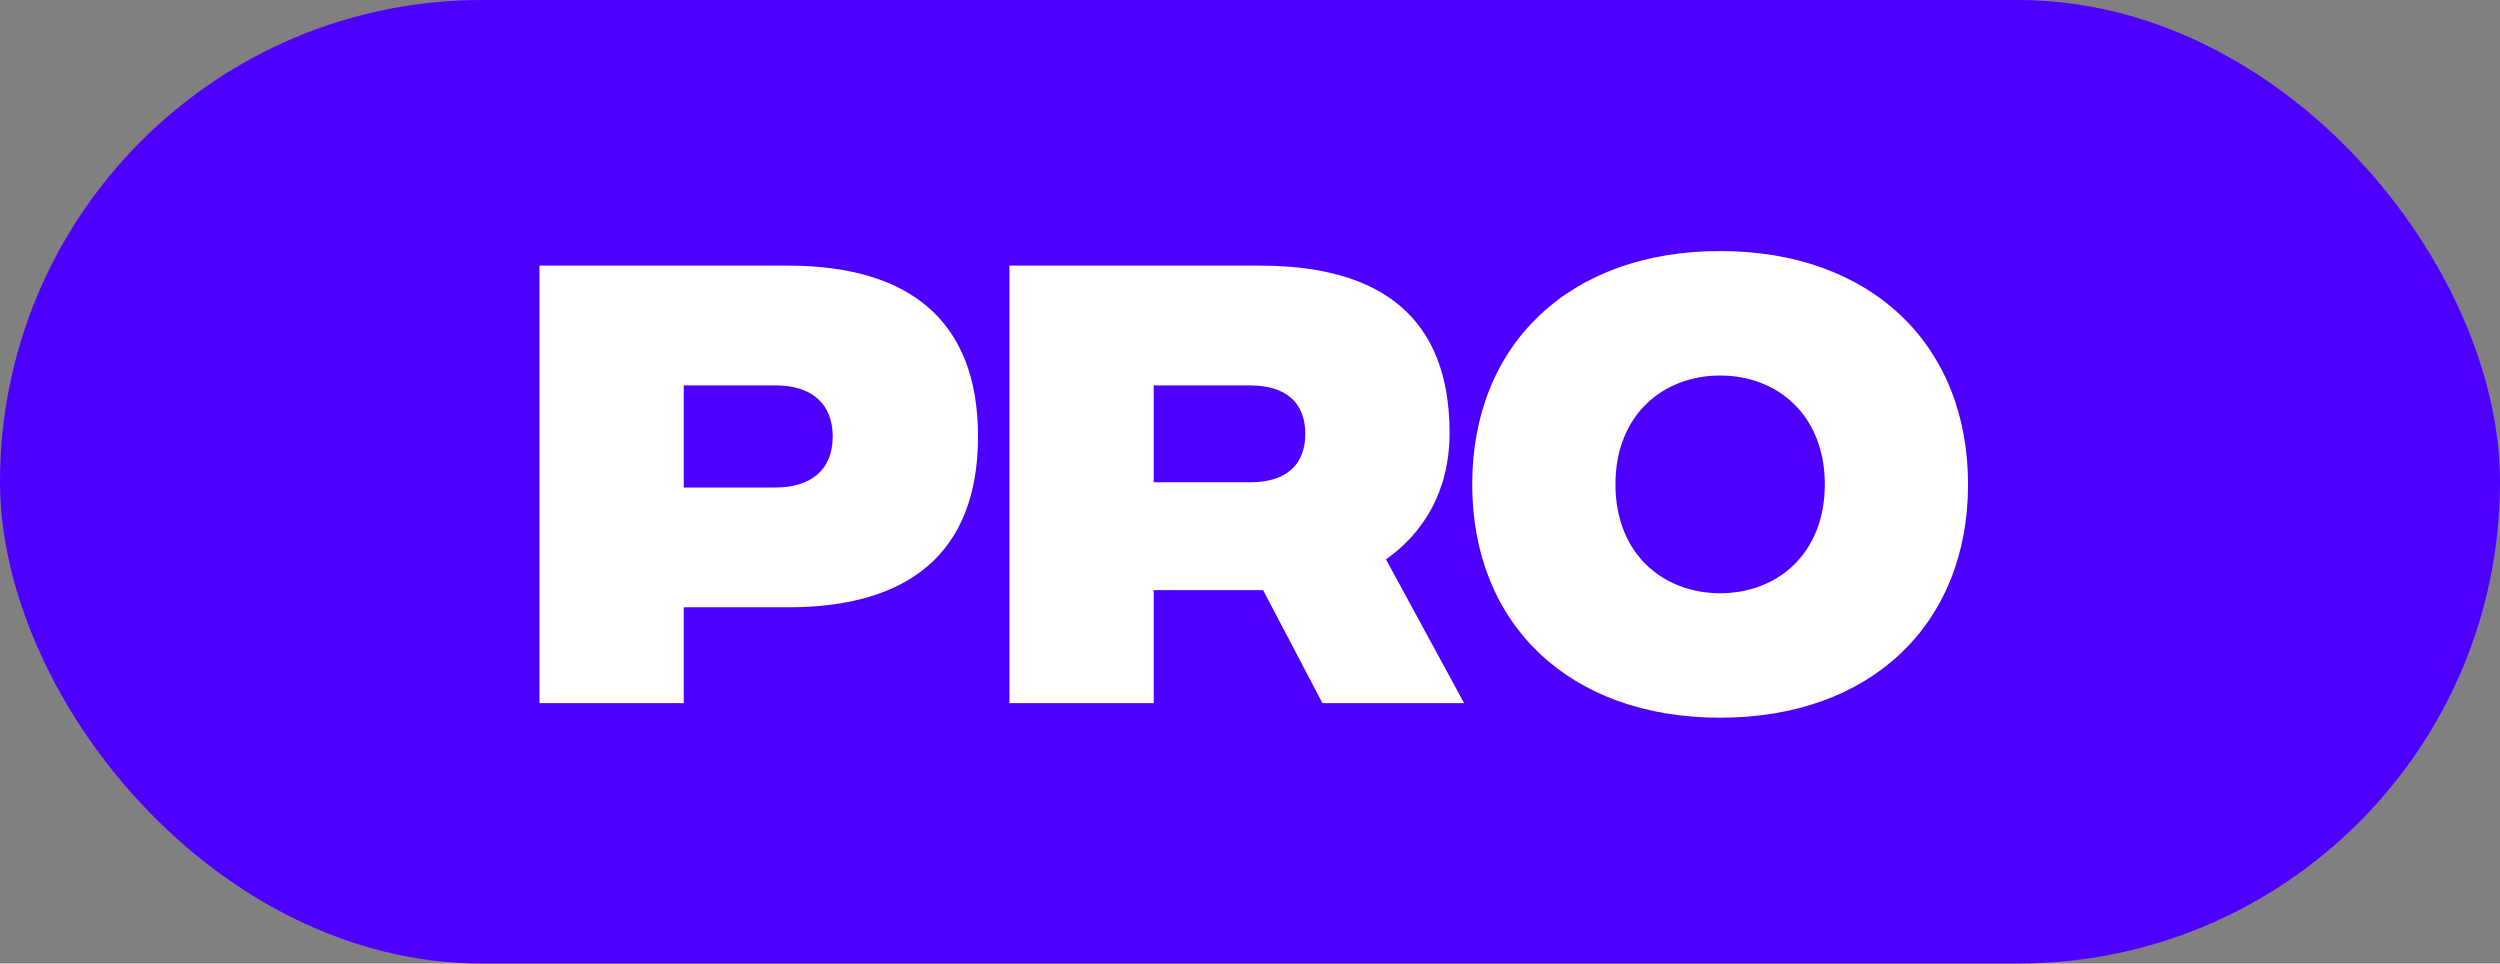
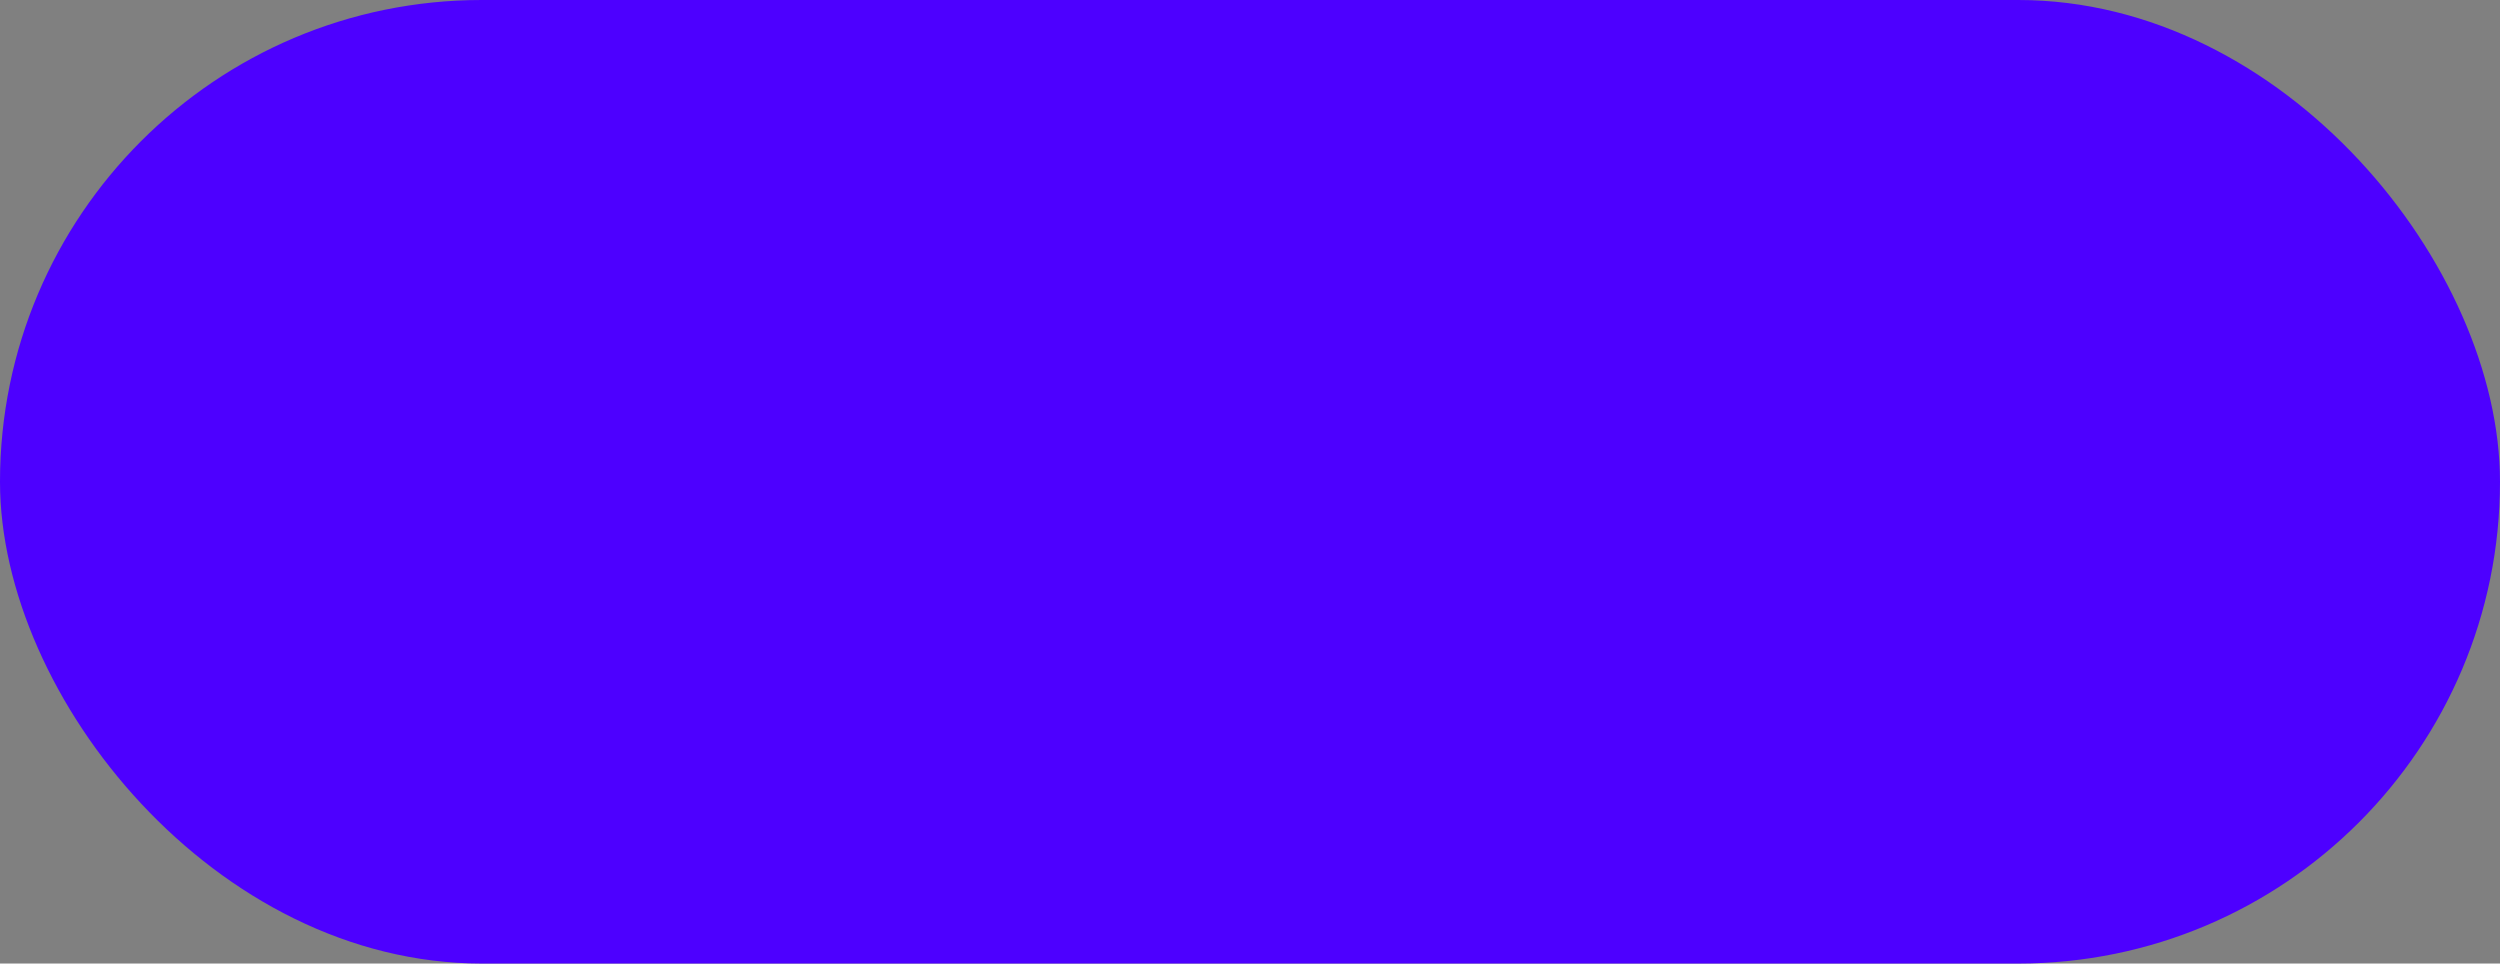
<svg xmlns="http://www.w3.org/2000/svg" fill="none" viewBox="0 0 96 37" height="37" width="96">
  <rect x="0" y="0" width="96" height="37" fill="#808080" stroke="none" />
  <rect fill="#4D00FF" rx="18.5" height="37" width="96" />
-   <path fill="white" d="M20.716 27V10.2H30.256C34.836 10.2 37.556 12.24 37.556 16.76C37.556 21.28 34.836 23.32 30.276 23.32H26.256V27H20.716ZM26.256 18.72H29.776C31.116 18.72 31.976 18.06 31.976 16.76C31.976 15.46 31.116 14.8 29.796 14.8H26.256V18.72ZM56.222 27H50.782L48.502 22.66H44.303V27H38.763V10.2H48.383C53.042 10.2 55.663 12.2 55.663 16.62C55.663 18.88 54.642 20.48 53.222 21.48L56.222 27ZM44.303 14.8V18.52H48.002C49.403 18.52 50.123 17.84 50.123 16.66C50.123 15.48 49.403 14.8 48.002 14.8H44.303ZM66.053 27.56C60.273 27.56 56.533 23.98 56.533 18.6C56.533 13.22 60.273 9.64 66.053 9.64C71.833 9.64 75.573 13.22 75.573 18.6C75.573 23.98 71.833 27.56 66.053 27.56ZM66.053 22.78C68.253 22.78 70.073 21.26 70.073 18.6C70.073 15.94 68.253 14.42 66.053 14.42C63.853 14.42 62.033 15.94 62.033 18.6C62.033 21.26 63.853 22.78 66.053 22.78Z" />
</svg>